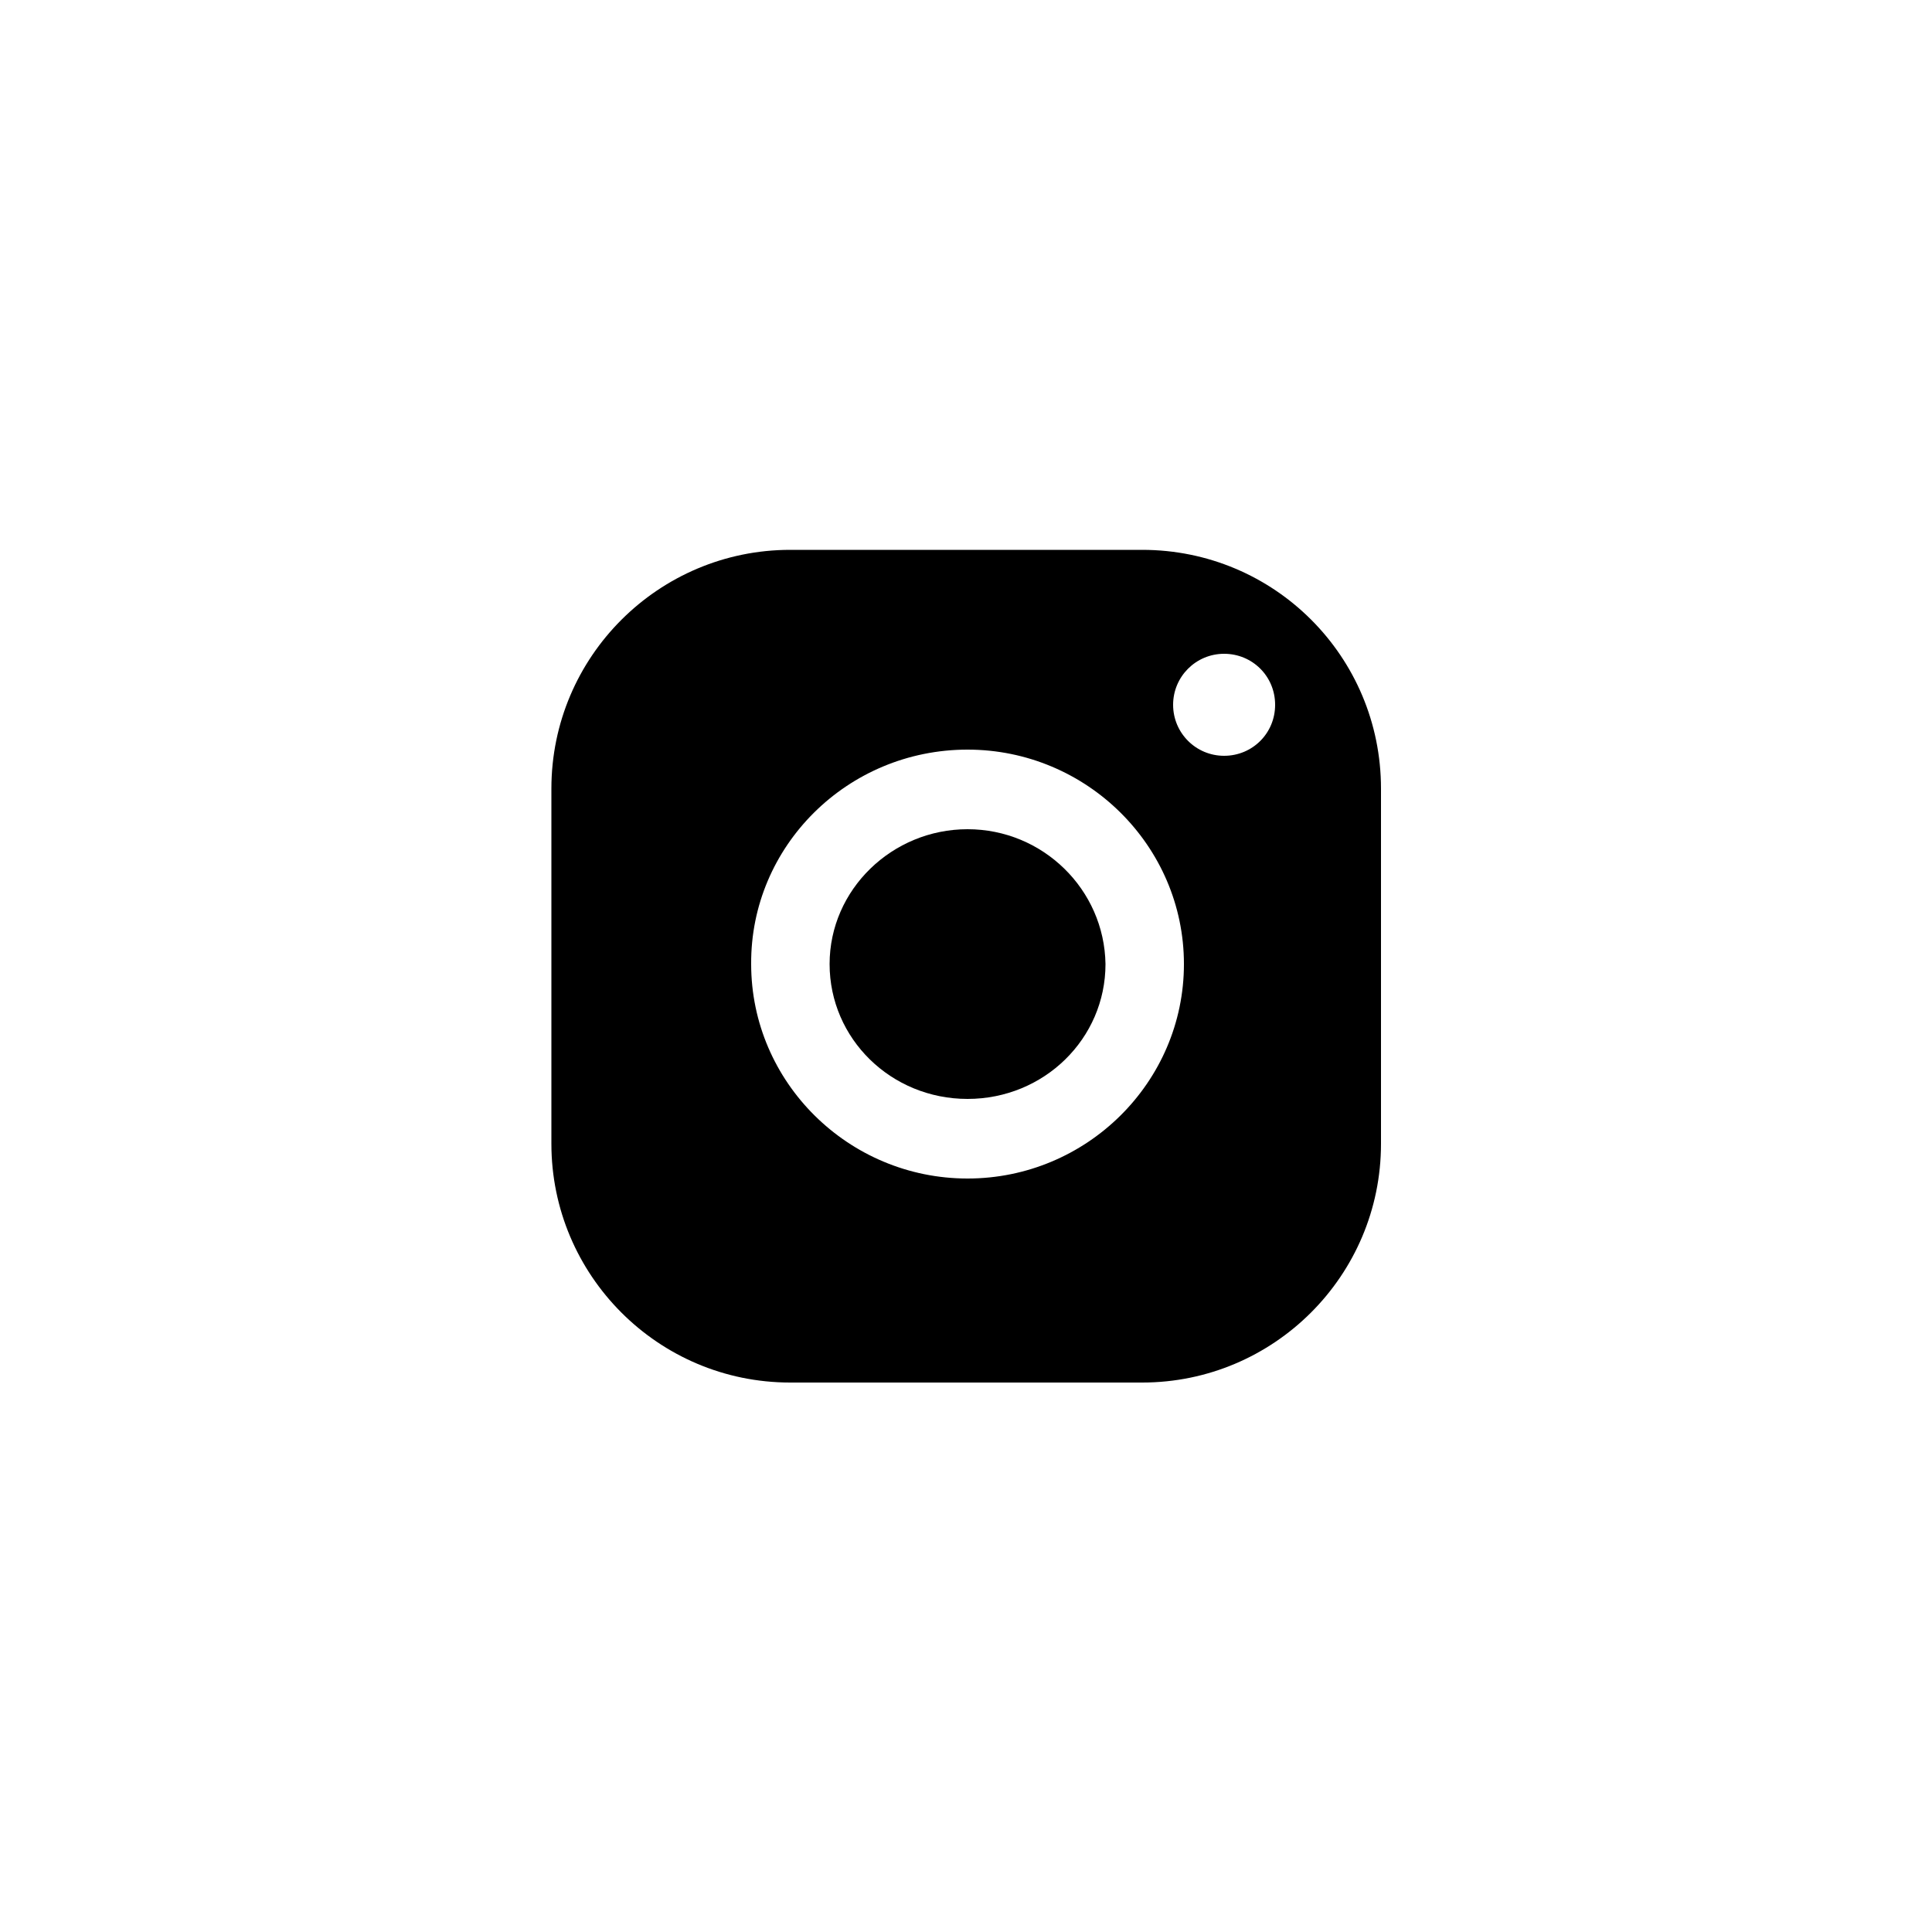
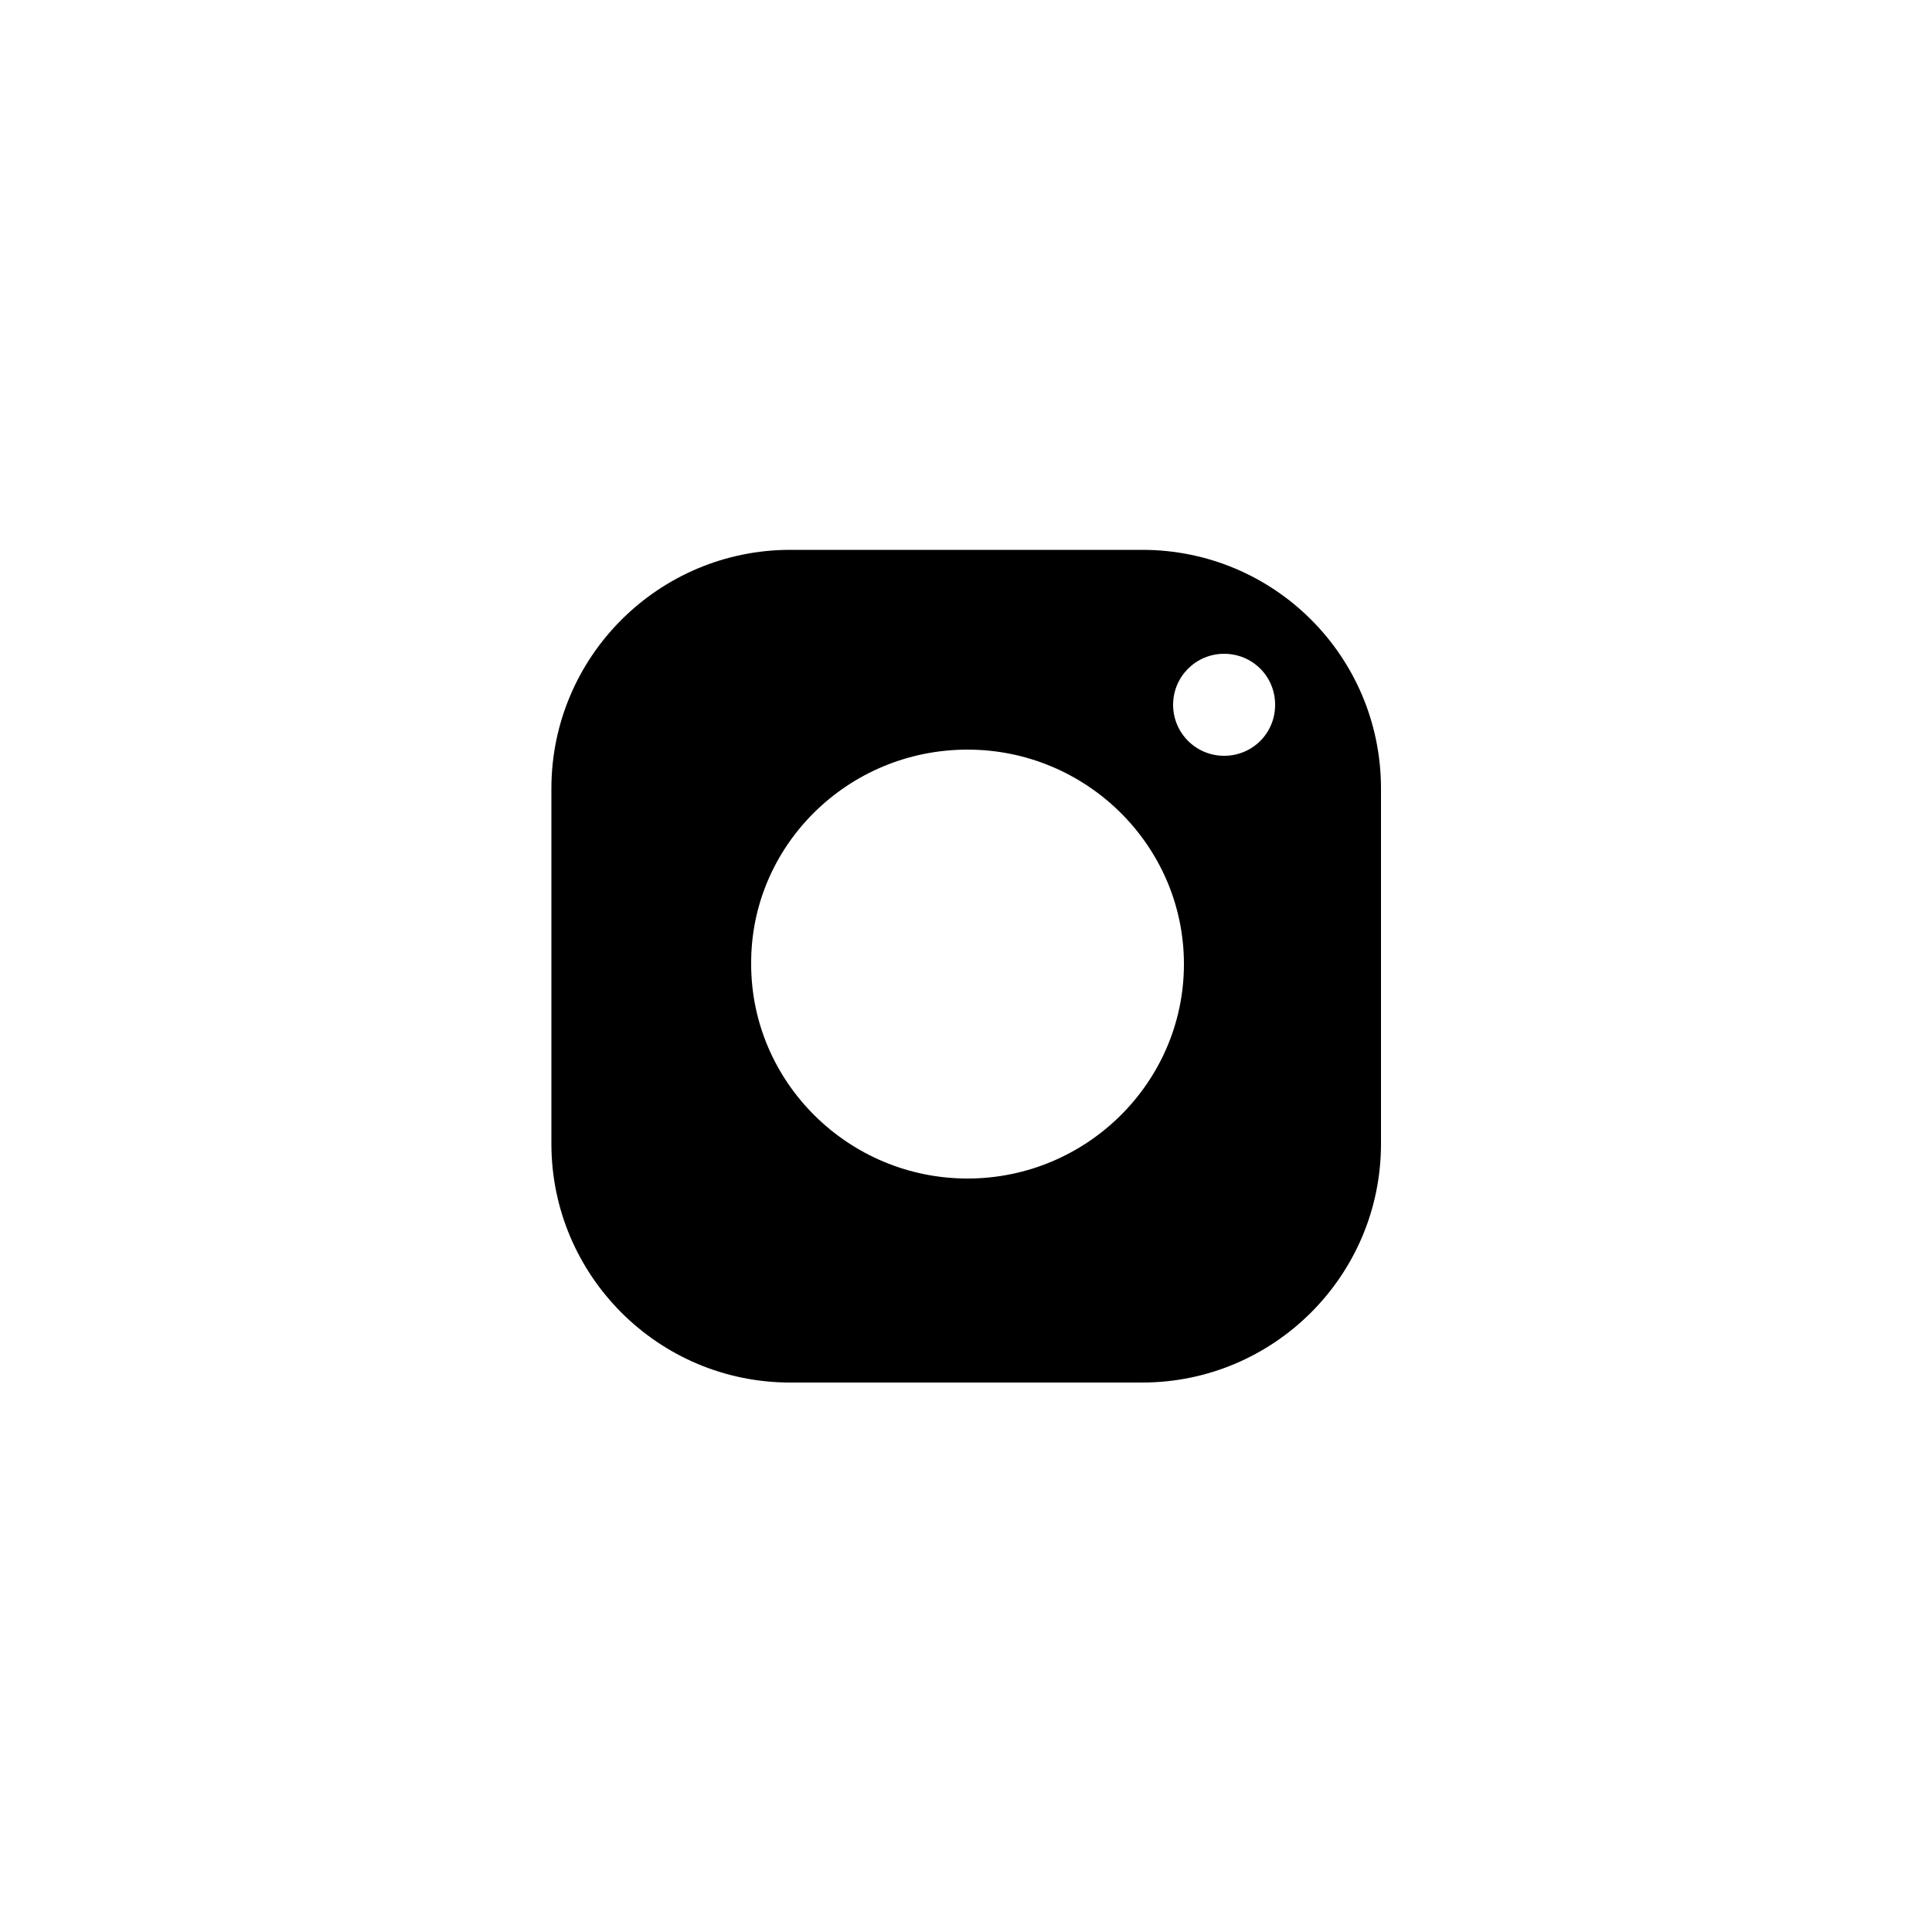
<svg xmlns="http://www.w3.org/2000/svg" id="Layer_1" x="0px" y="0px" viewBox="0 0 500 500" style="enable-background:new 0 0 500 500;" xml:space="preserve">
  <g>
-     <path d="M250.4,214.6c-19.5,0-35.7,15.6-35.7,34.9s15.9,34.9,35.7,34.9s35.7-15.6,35.7-34.9C285.8,230.2,269.9,214.6,250.4,214.6z" />
    <path d="M295.6,142.3h-91.1c-34,0-61.8,27.6-61.8,61.8V296c0,34,27.6,61.8,61.8,61.8h91.1c34,0,61.8-27.6,61.8-61.8v-91.9 C357.4,169.9,329.8,142.3,295.6,142.3z M250.4,305c-30.8,0-56-24.9-56-55.5c-0.2-30.5,24.9-55.5,56-55.5c30.8,0,56,24.9,56,55.5 S281.2,305,250.4,305z M316.8,195.6c-7.3,0-13.2-5.9-13.2-13.2s5.9-13.2,13.2-13.2S330,175,330,182.4S324.1,195.6,316.8,195.6z" />
  </g>
</svg>